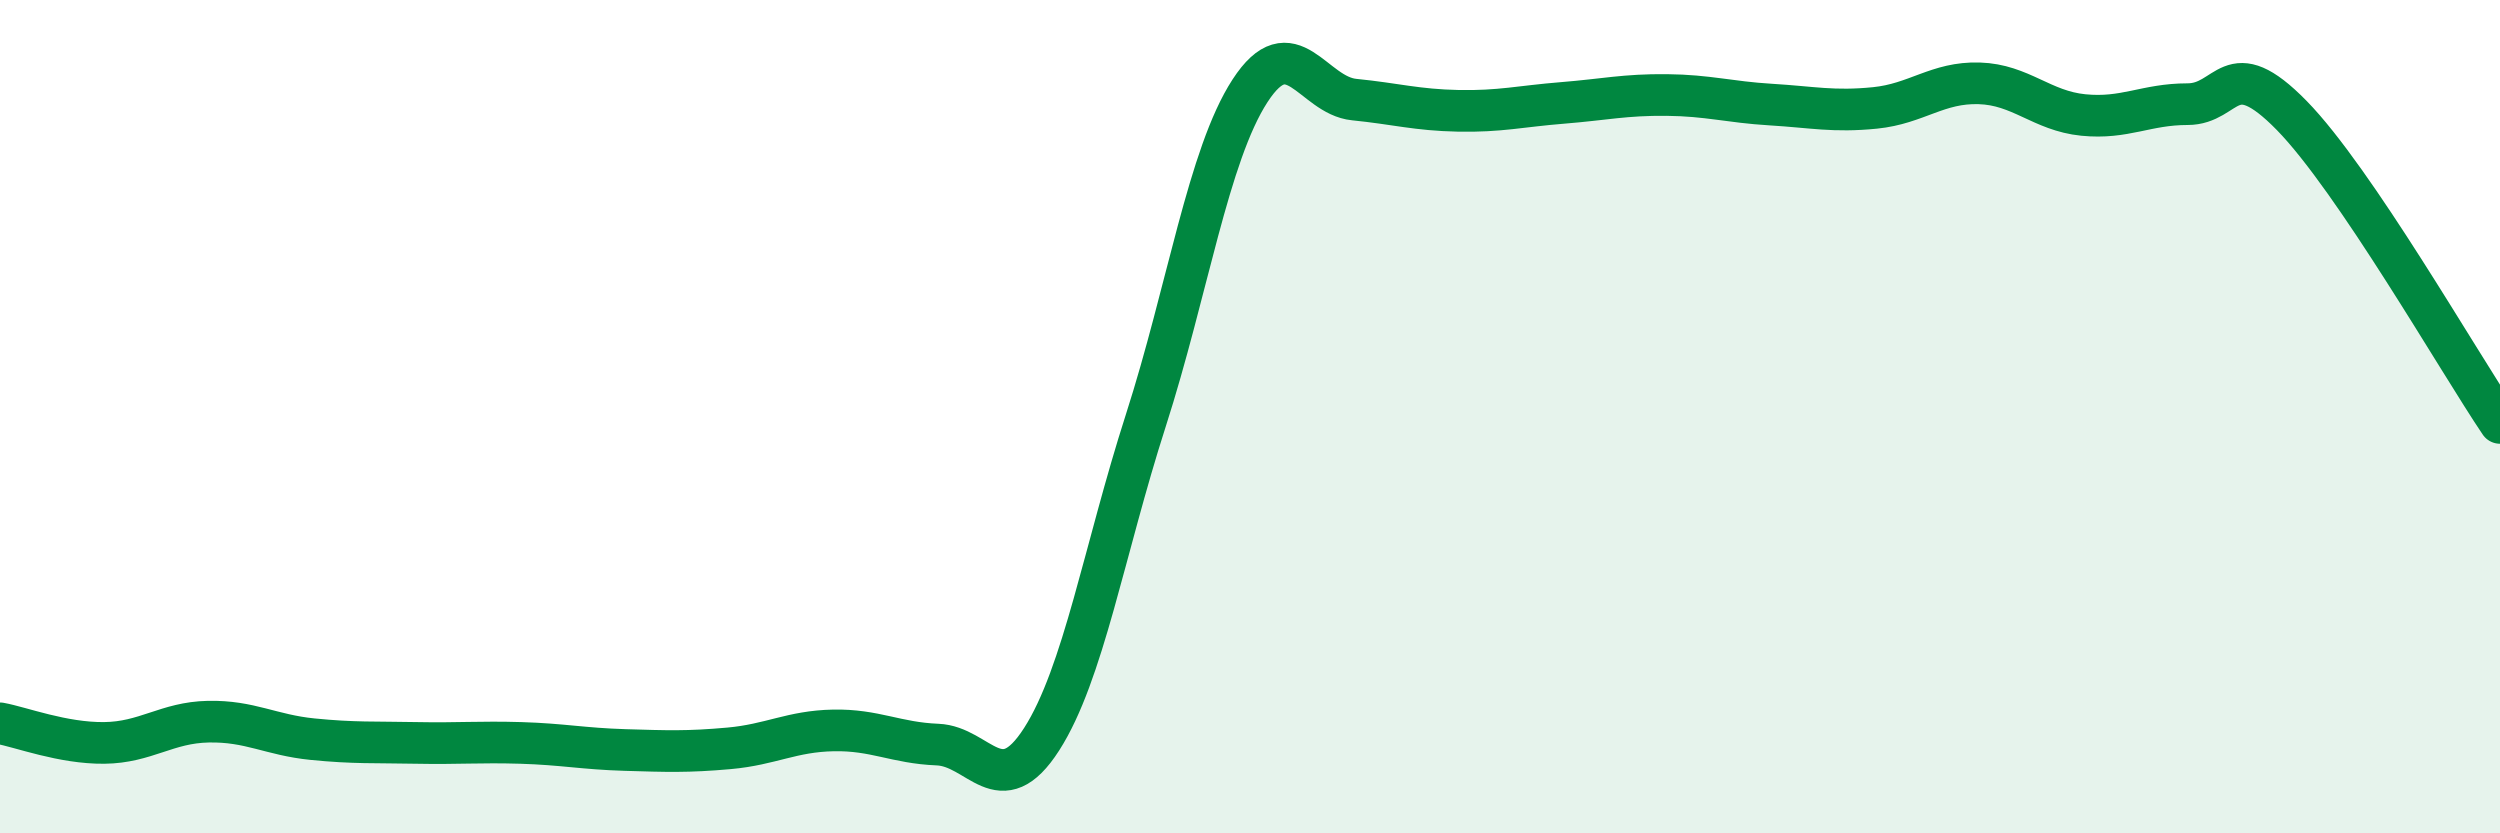
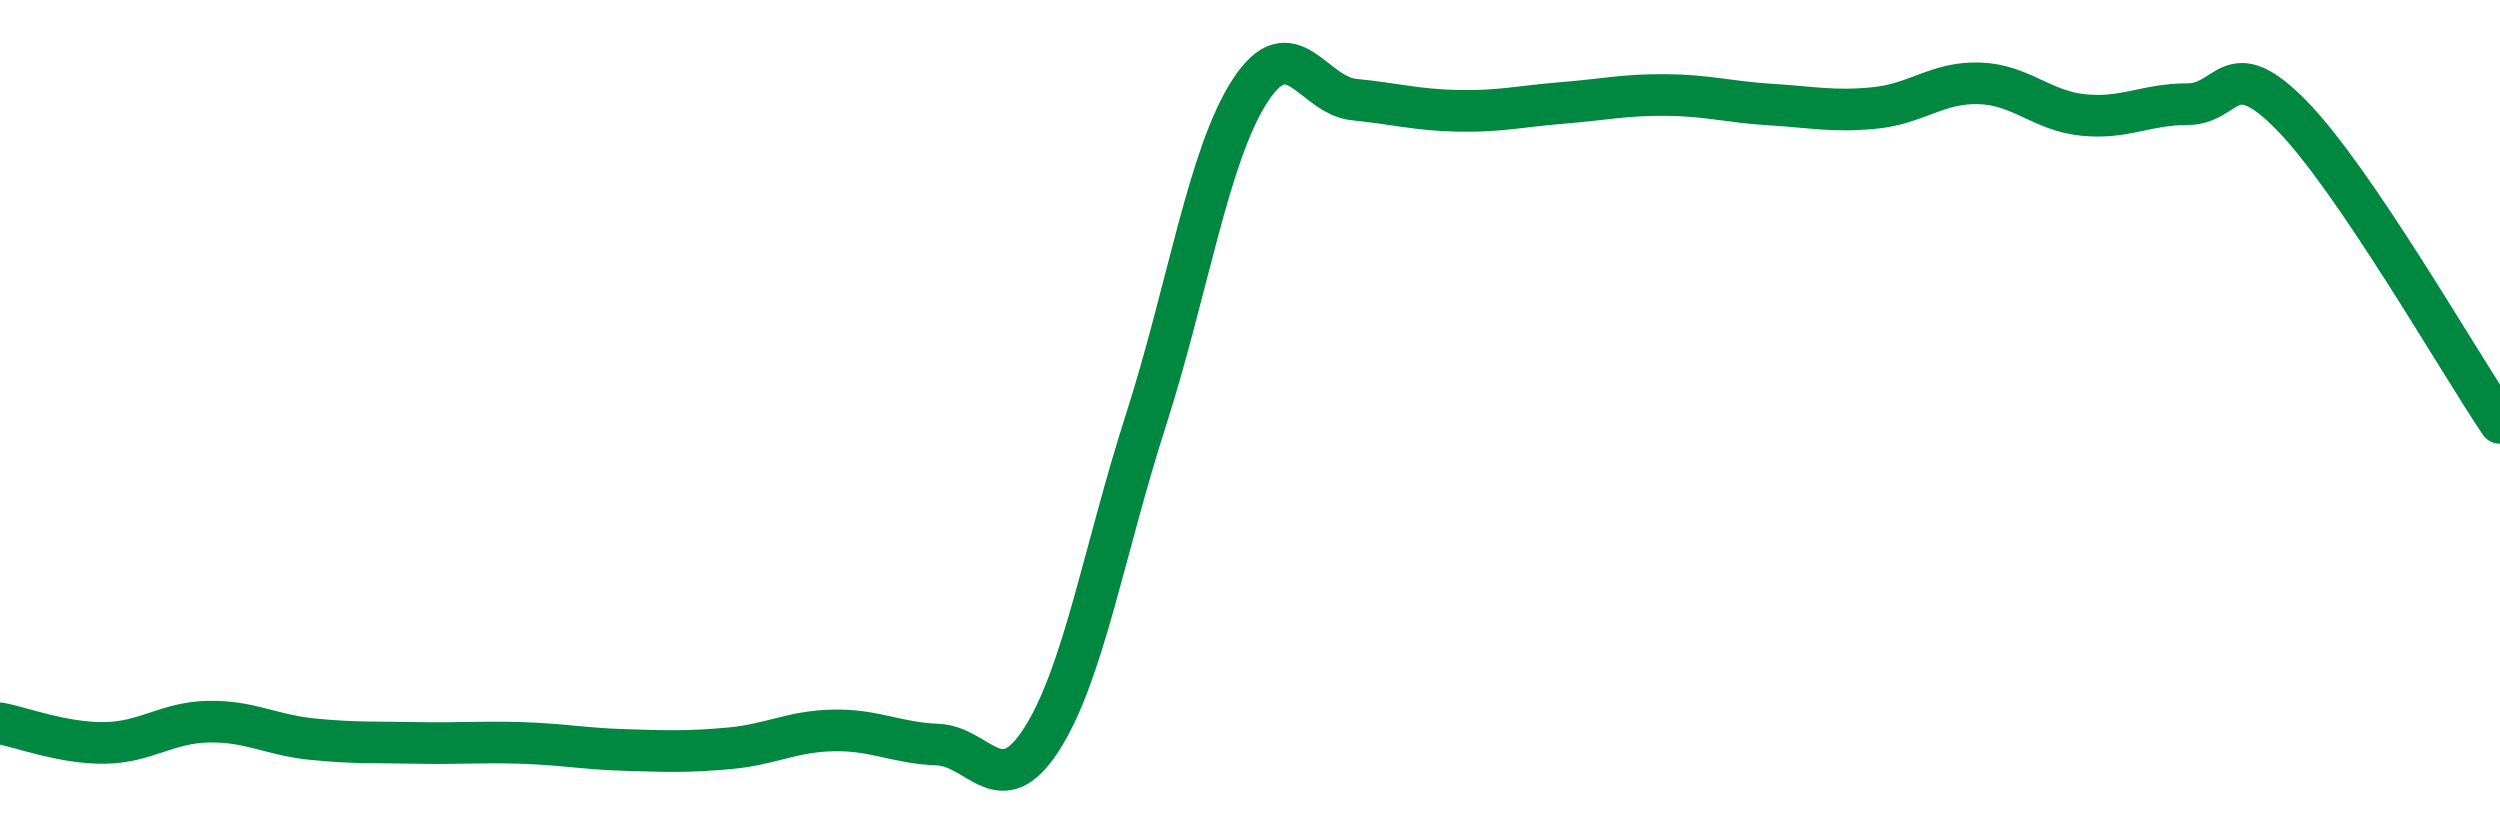
<svg xmlns="http://www.w3.org/2000/svg" width="60" height="20" viewBox="0 0 60 20">
-   <path d="M 0,17.36 C 0.5,17.45 1.5,17.84 2.5,17.83 C 3.5,17.82 4,17.34 5,17.32 C 6,17.3 6.5,17.64 7.5,17.74 C 8.5,17.84 9,17.81 10,17.83 C 11,17.85 11.5,17.8 12.5,17.83 C 13.5,17.86 14,17.97 15,18 C 16,18.03 16.5,18.05 17.5,17.96 C 18.5,17.87 19,17.55 20,17.53 C 21,17.51 21.5,17.83 22.5,17.87 C 23.5,17.91 24,19.3 25,17.74 C 26,16.18 26.5,13.2 27.5,10.09 C 28.5,6.98 29,3.72 30,2.18 C 31,0.64 31.5,2.29 32.5,2.39 C 33.5,2.49 34,2.64 35,2.66 C 36,2.68 36.5,2.55 37.5,2.47 C 38.5,2.39 39,2.27 40,2.28 C 41,2.29 41.5,2.45 42.5,2.51 C 43.5,2.57 44,2.69 45,2.59 C 46,2.49 46.5,1.97 47.5,2 C 48.5,2.03 49,2.66 50,2.76 C 51,2.86 51.5,2.5 52.5,2.5 C 53.5,2.5 53.5,1.24 55,2.77 C 56.5,4.3 59,8.67 60,10.15L60 20L0 20Z" fill="#008740" opacity="0.1" stroke-linecap="round" stroke-linejoin="round" />
  <path d="M 0,17.36 C 0.5,17.45 1.5,17.84 2.5,17.83 C 3.5,17.82 4,17.34 5,17.32 C 6,17.3 6.5,17.64 7.5,17.74 C 8.5,17.84 9,17.81 10,17.83 C 11,17.85 11.5,17.8 12.5,17.83 C 13.5,17.86 14,17.97 15,18 C 16,18.03 16.5,18.05 17.5,17.96 C 18.5,17.87 19,17.55 20,17.53 C 21,17.51 21.5,17.83 22.5,17.87 C 23.5,17.91 24,19.3 25,17.74 C 26,16.18 26.5,13.2 27.5,10.09 C 28.5,6.98 29,3.72 30,2.18 C 31,0.64 31.5,2.29 32.5,2.39 C 33.5,2.49 34,2.64 35,2.66 C 36,2.68 36.5,2.55 37.5,2.47 C 38.5,2.39 39,2.27 40,2.28 C 41,2.29 41.5,2.45 42.5,2.51 C 43.5,2.57 44,2.69 45,2.59 C 46,2.49 46.5,1.97 47.5,2 C 48.5,2.03 49,2.66 50,2.76 C 51,2.86 51.5,2.5 52.5,2.5 C 53.5,2.5 53.5,1.24 55,2.77 C 56.5,4.3 59,8.67 60,10.15" stroke="#008740" stroke-width="1" fill="none" stroke-linecap="round" stroke-linejoin="round" />
</svg>